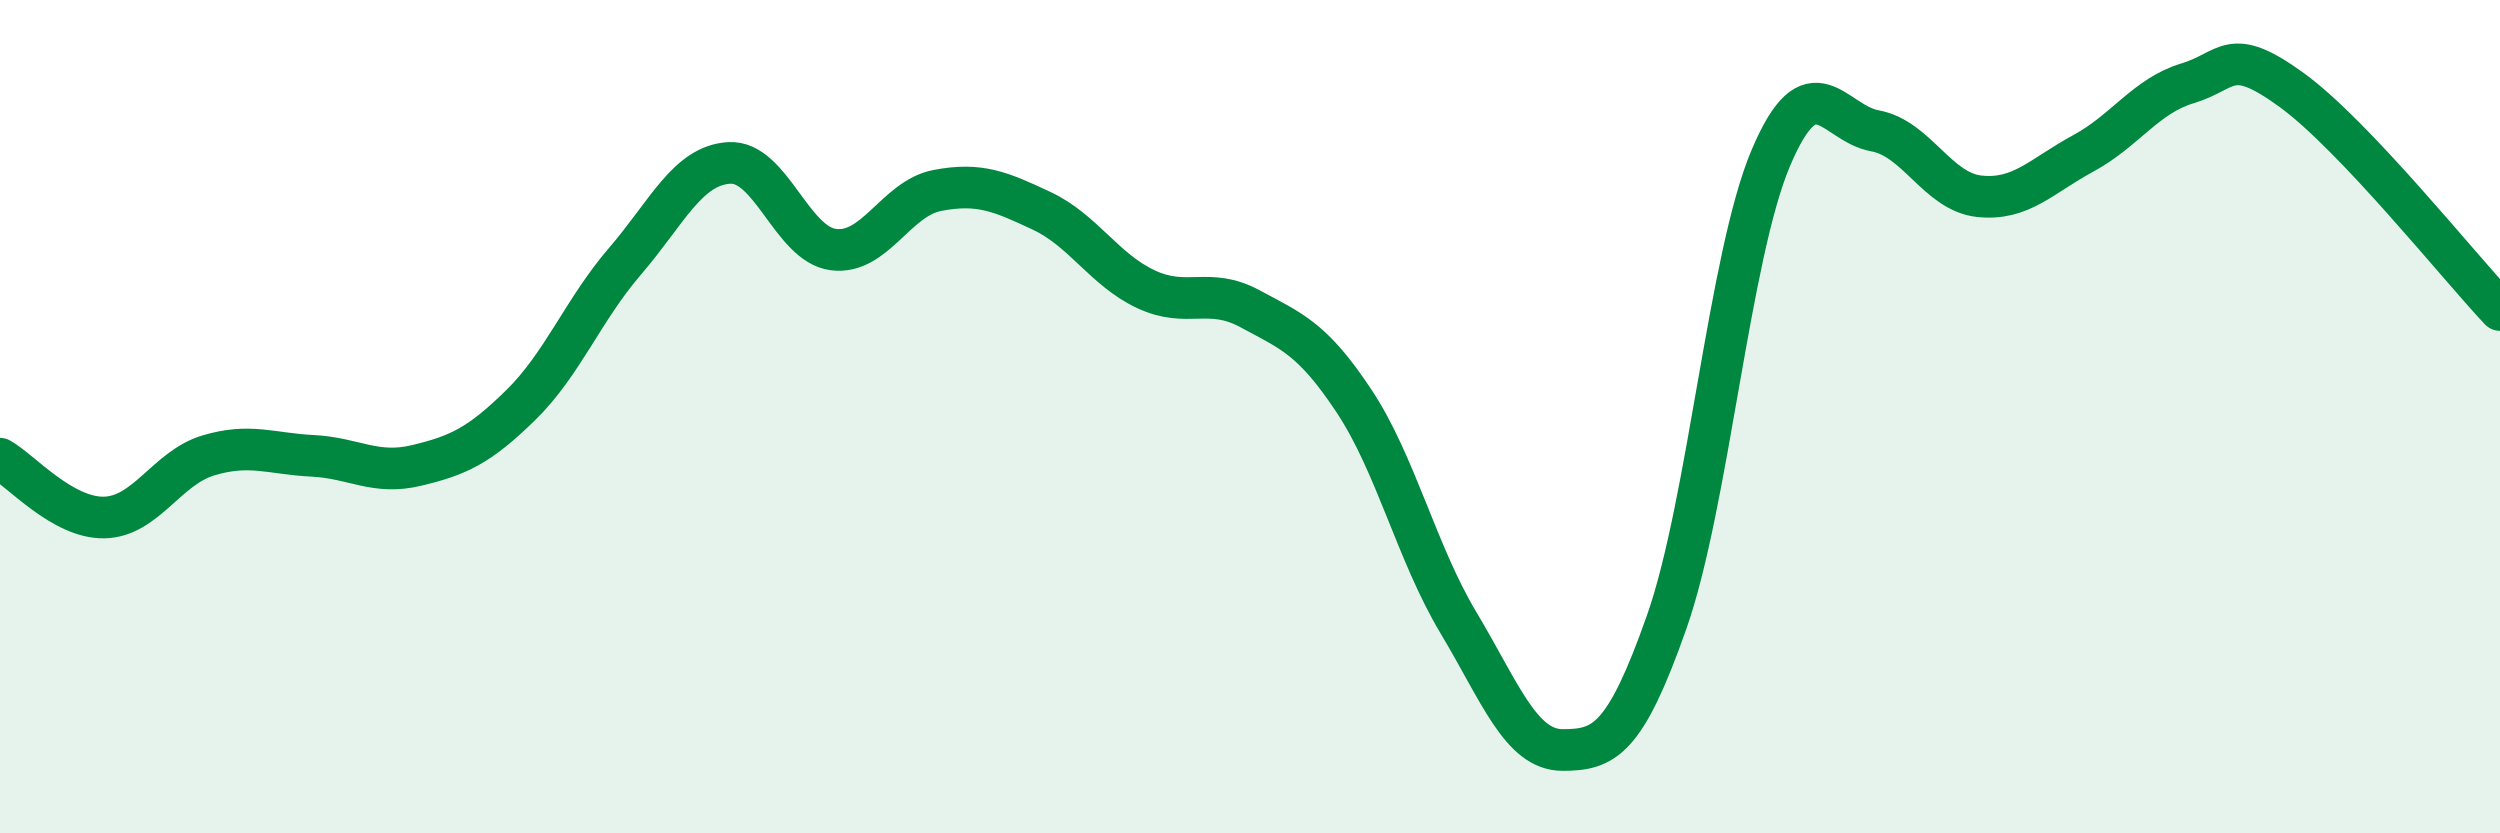
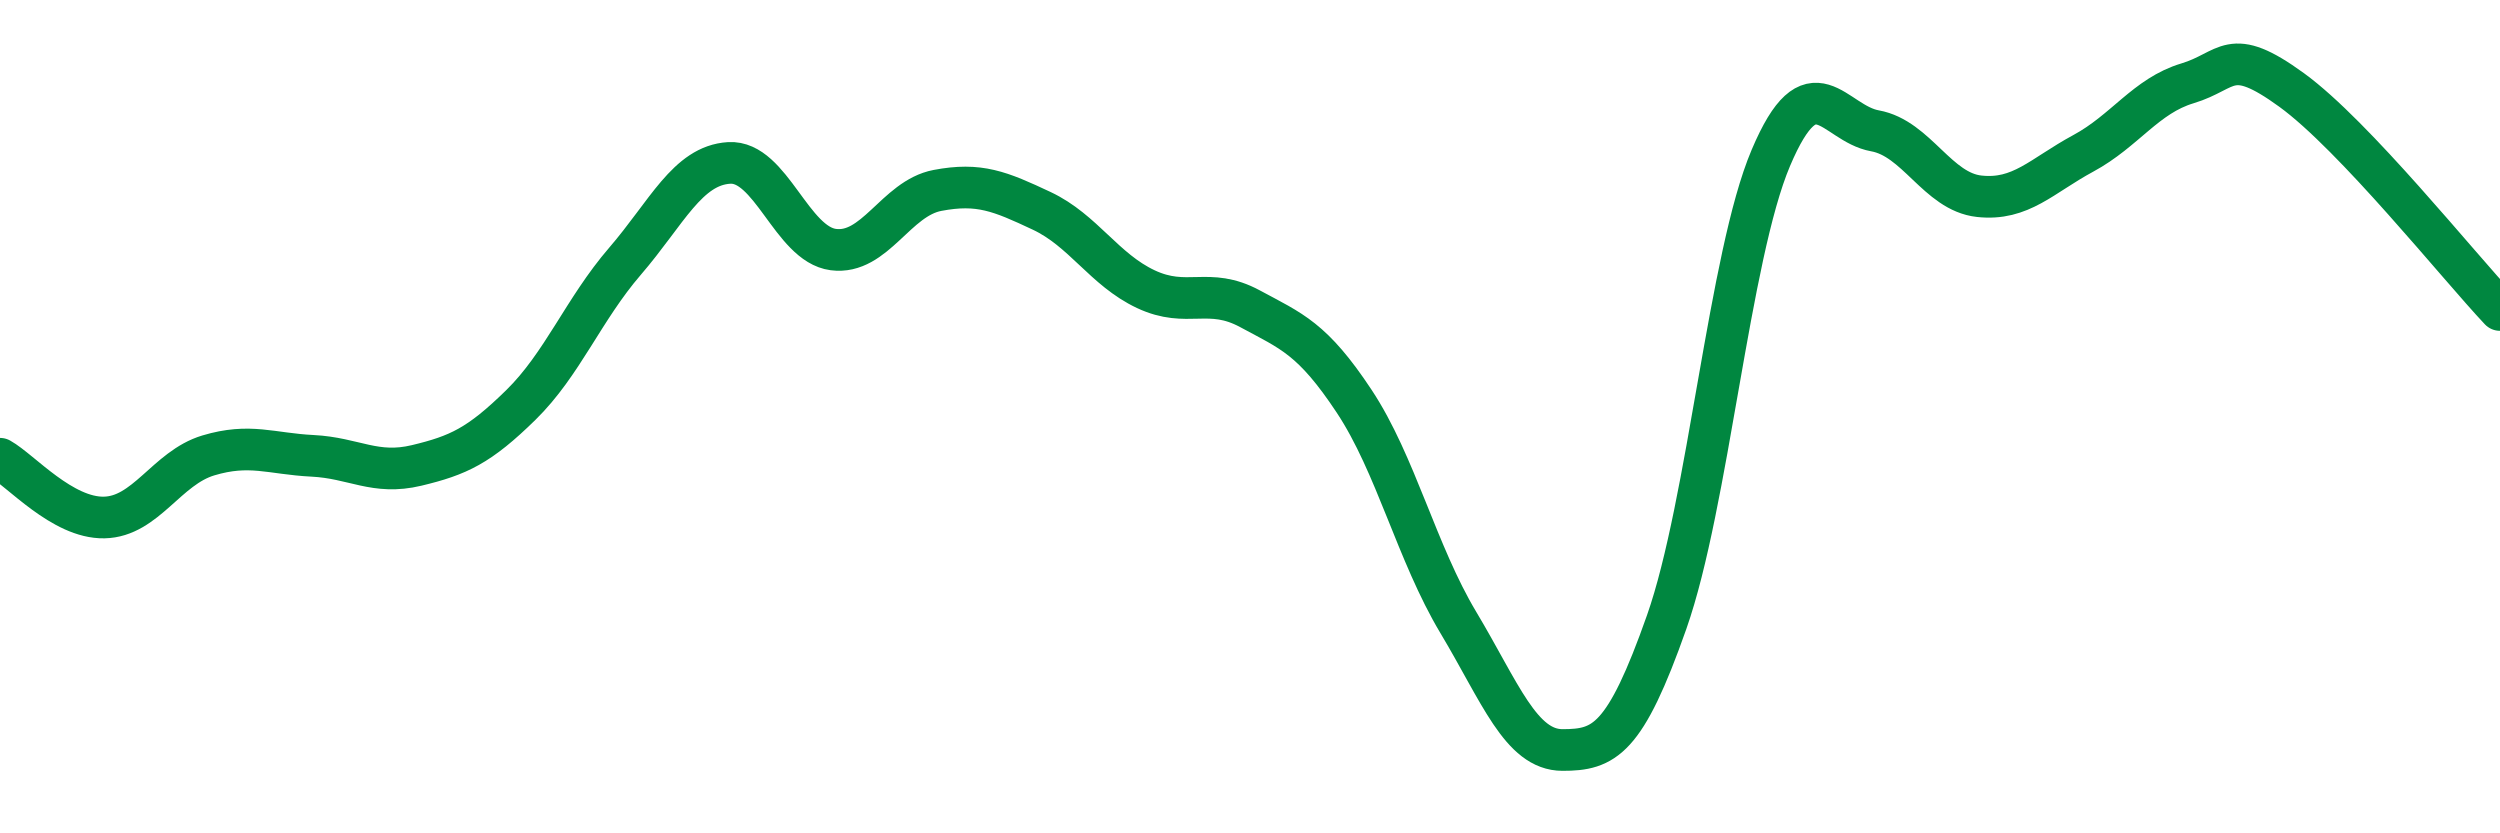
<svg xmlns="http://www.w3.org/2000/svg" width="60" height="20" viewBox="0 0 60 20">
-   <path d="M 0,11.01 C 0.5,11.29 1.5,12.44 2.5,12.42 C 3.5,12.4 4,11.23 5,10.93 C 6,10.63 6.5,10.89 7.5,10.94 C 8.5,10.99 9,11.41 10,11.17 C 11,10.93 11.5,10.7 12.5,9.72 C 13.5,8.74 14,7.43 15,6.27 C 16,5.11 16.5,3.97 17.5,3.91 C 18.5,3.85 19,5.86 20,5.99 C 21,6.12 21.5,4.76 22.5,4.57 C 23.5,4.38 24,4.59 25,5.06 C 26,5.53 26.5,6.47 27.5,6.94 C 28.5,7.41 29,6.87 30,7.41 C 31,7.95 31.5,8.12 32.5,9.63 C 33.5,11.14 34,13.27 35,14.94 C 36,16.61 36.5,18 37.5,18 C 38.5,18 39,17.77 40,14.93 C 41,12.09 41.5,6.15 42.5,3.79 C 43.5,1.43 44,2.96 45,3.14 C 46,3.32 46.5,4.6 47.5,4.71 C 48.5,4.82 49,4.22 50,3.68 C 51,3.14 51.5,2.3 52.5,2 C 53.5,1.7 53.5,1.07 55,2.16 C 56.5,3.25 59,6.38 60,7.44L60 20L0 20Z" fill="#008740" opacity="0.1" stroke-linecap="round" stroke-linejoin="round" />
  <path d="M 0,11.01 C 0.5,11.29 1.5,12.44 2.5,12.42 C 3.5,12.4 4,11.23 5,10.93 C 6,10.63 6.5,10.89 7.5,10.94 C 8.5,10.99 9,11.41 10,11.17 C 11,10.93 11.5,10.7 12.5,9.72 C 13.5,8.74 14,7.43 15,6.27 C 16,5.11 16.5,3.97 17.5,3.91 C 18.5,3.85 19,5.86 20,5.99 C 21,6.12 21.5,4.76 22.5,4.57 C 23.5,4.38 24,4.59 25,5.06 C 26,5.53 26.5,6.47 27.5,6.94 C 28.5,7.41 29,6.87 30,7.41 C 31,7.95 31.5,8.12 32.5,9.63 C 33.5,11.14 34,13.27 35,14.94 C 36,16.61 36.5,18 37.5,18 C 38.5,18 39,17.77 40,14.93 C 41,12.09 41.5,6.15 42.5,3.79 C 43.5,1.43 44,2.96 45,3.14 C 46,3.32 46.5,4.6 47.5,4.71 C 48.5,4.82 49,4.22 50,3.68 C 51,3.14 51.5,2.3 52.5,2 C 53.5,1.7 53.5,1.07 55,2.16 C 56.5,3.25 59,6.38 60,7.44" stroke="#008740" stroke-width="1" fill="none" stroke-linecap="round" stroke-linejoin="round" />
</svg>